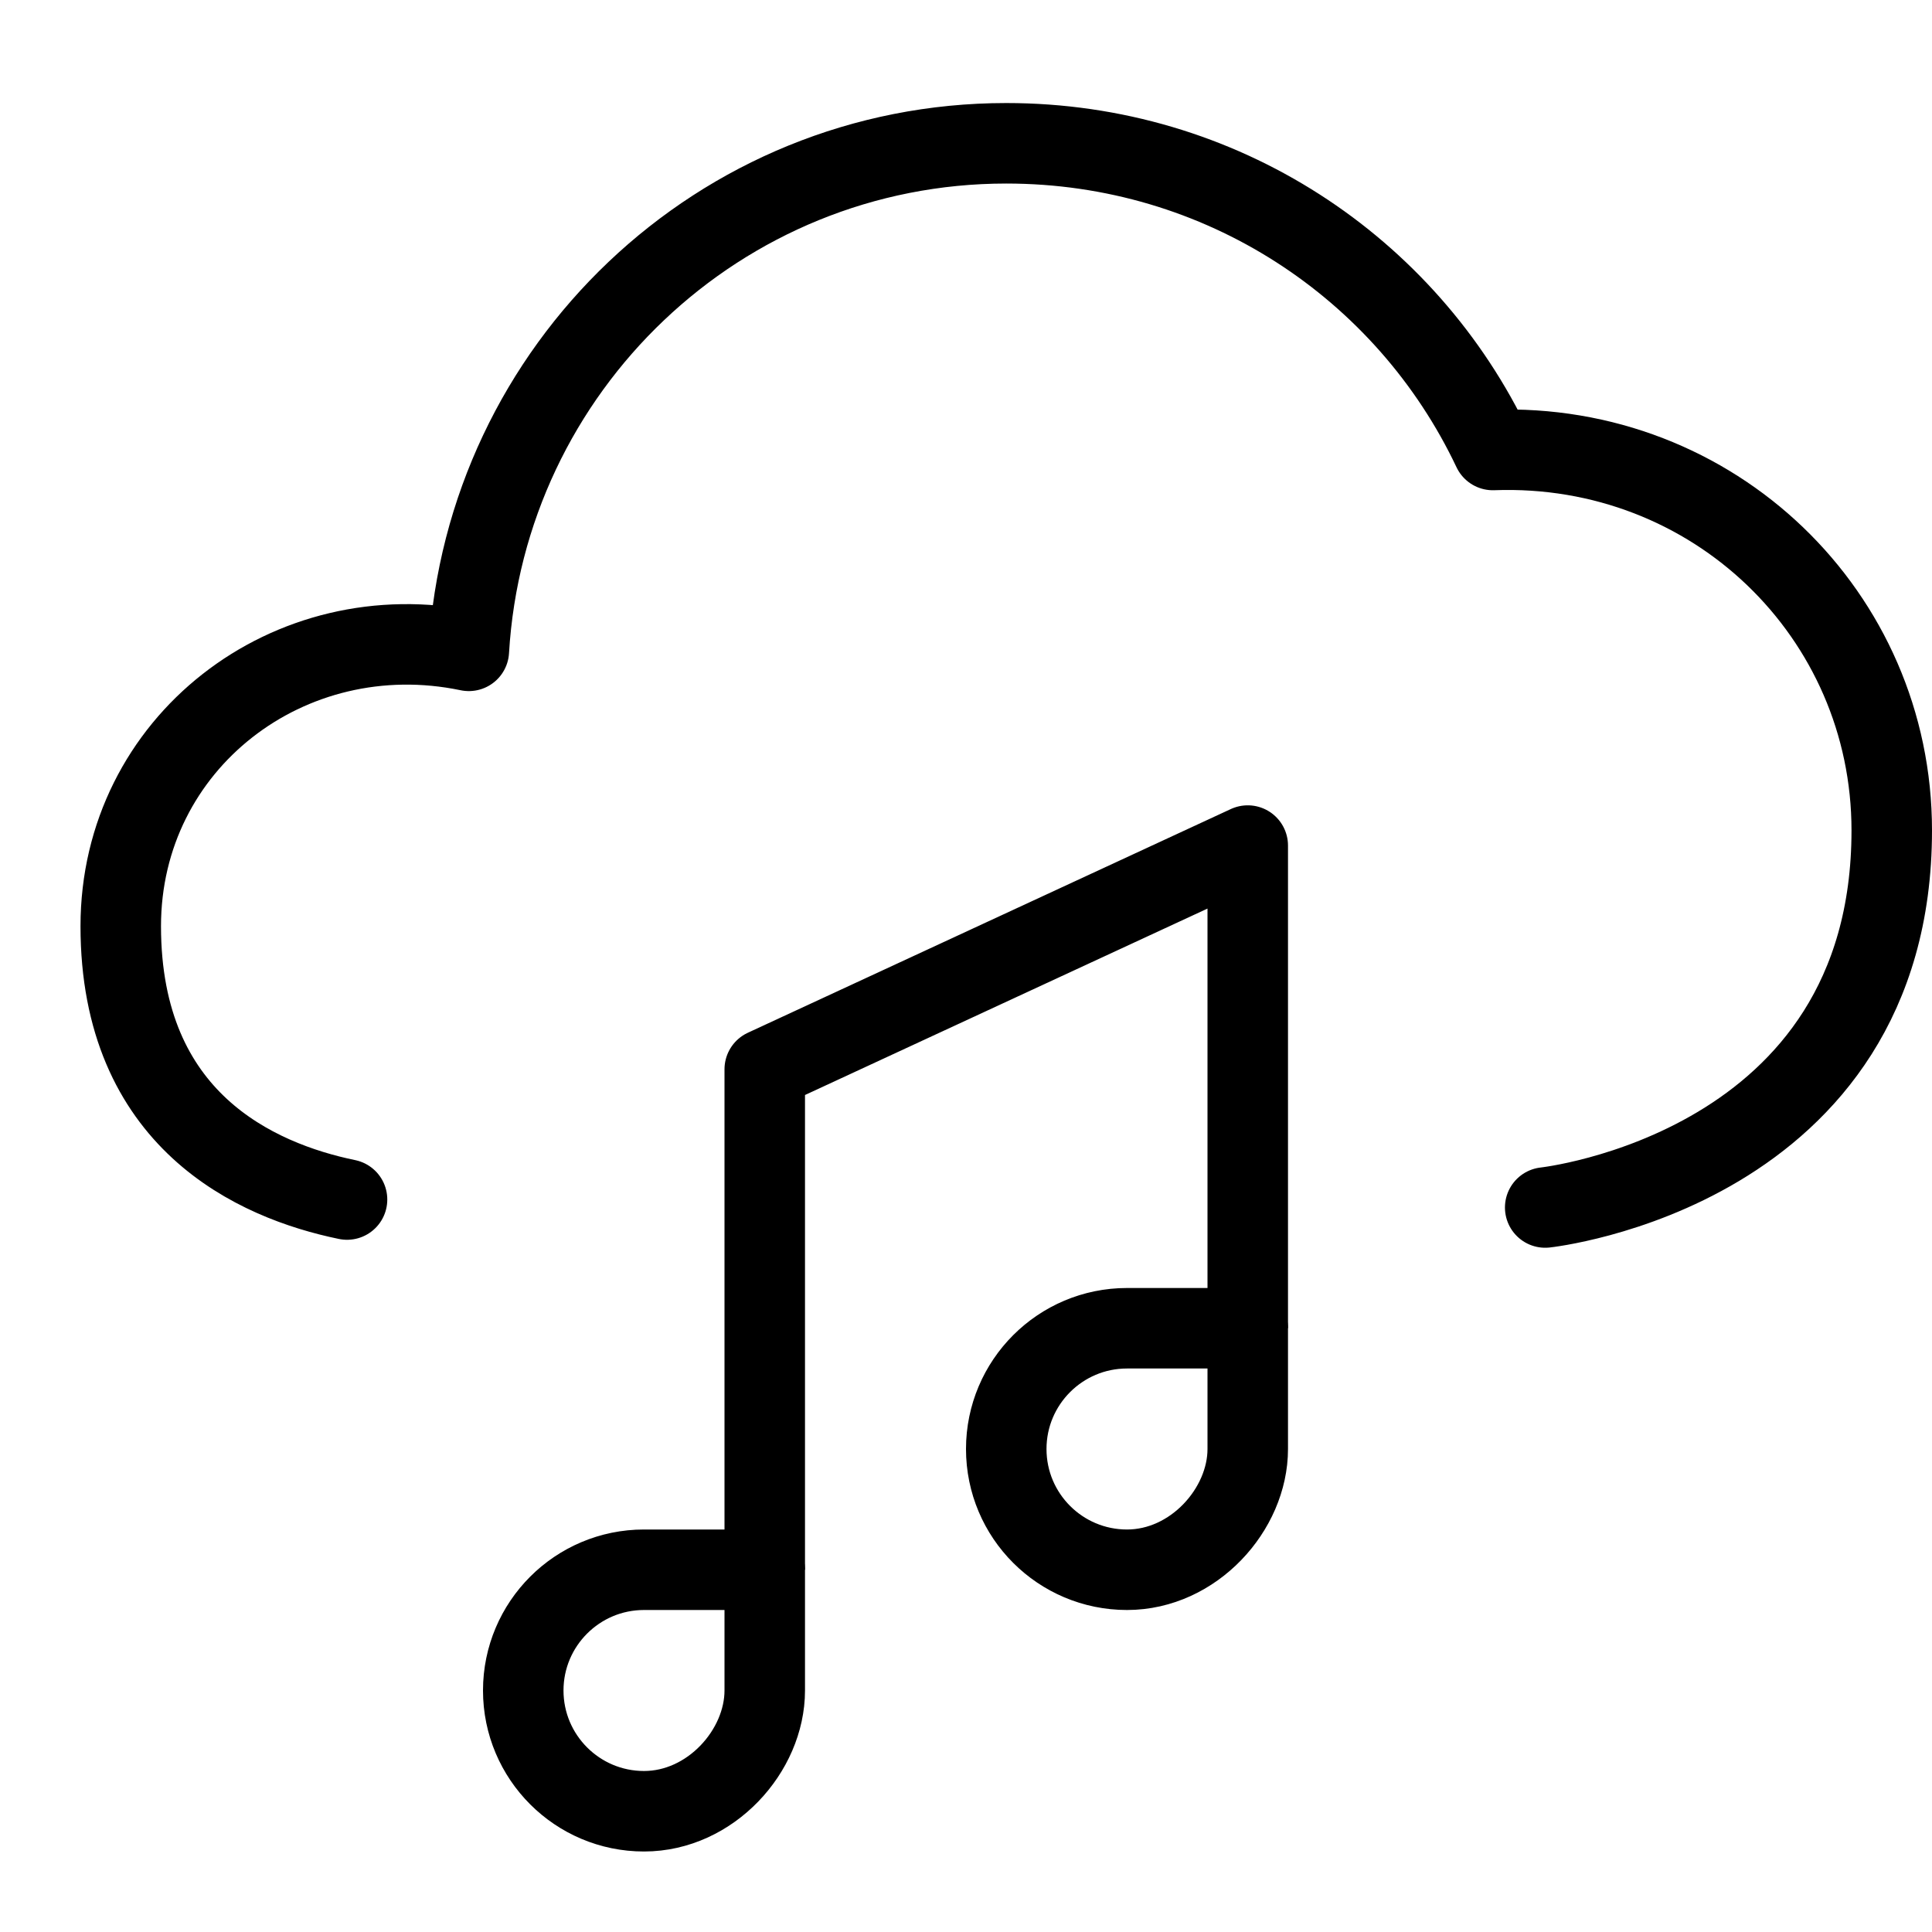
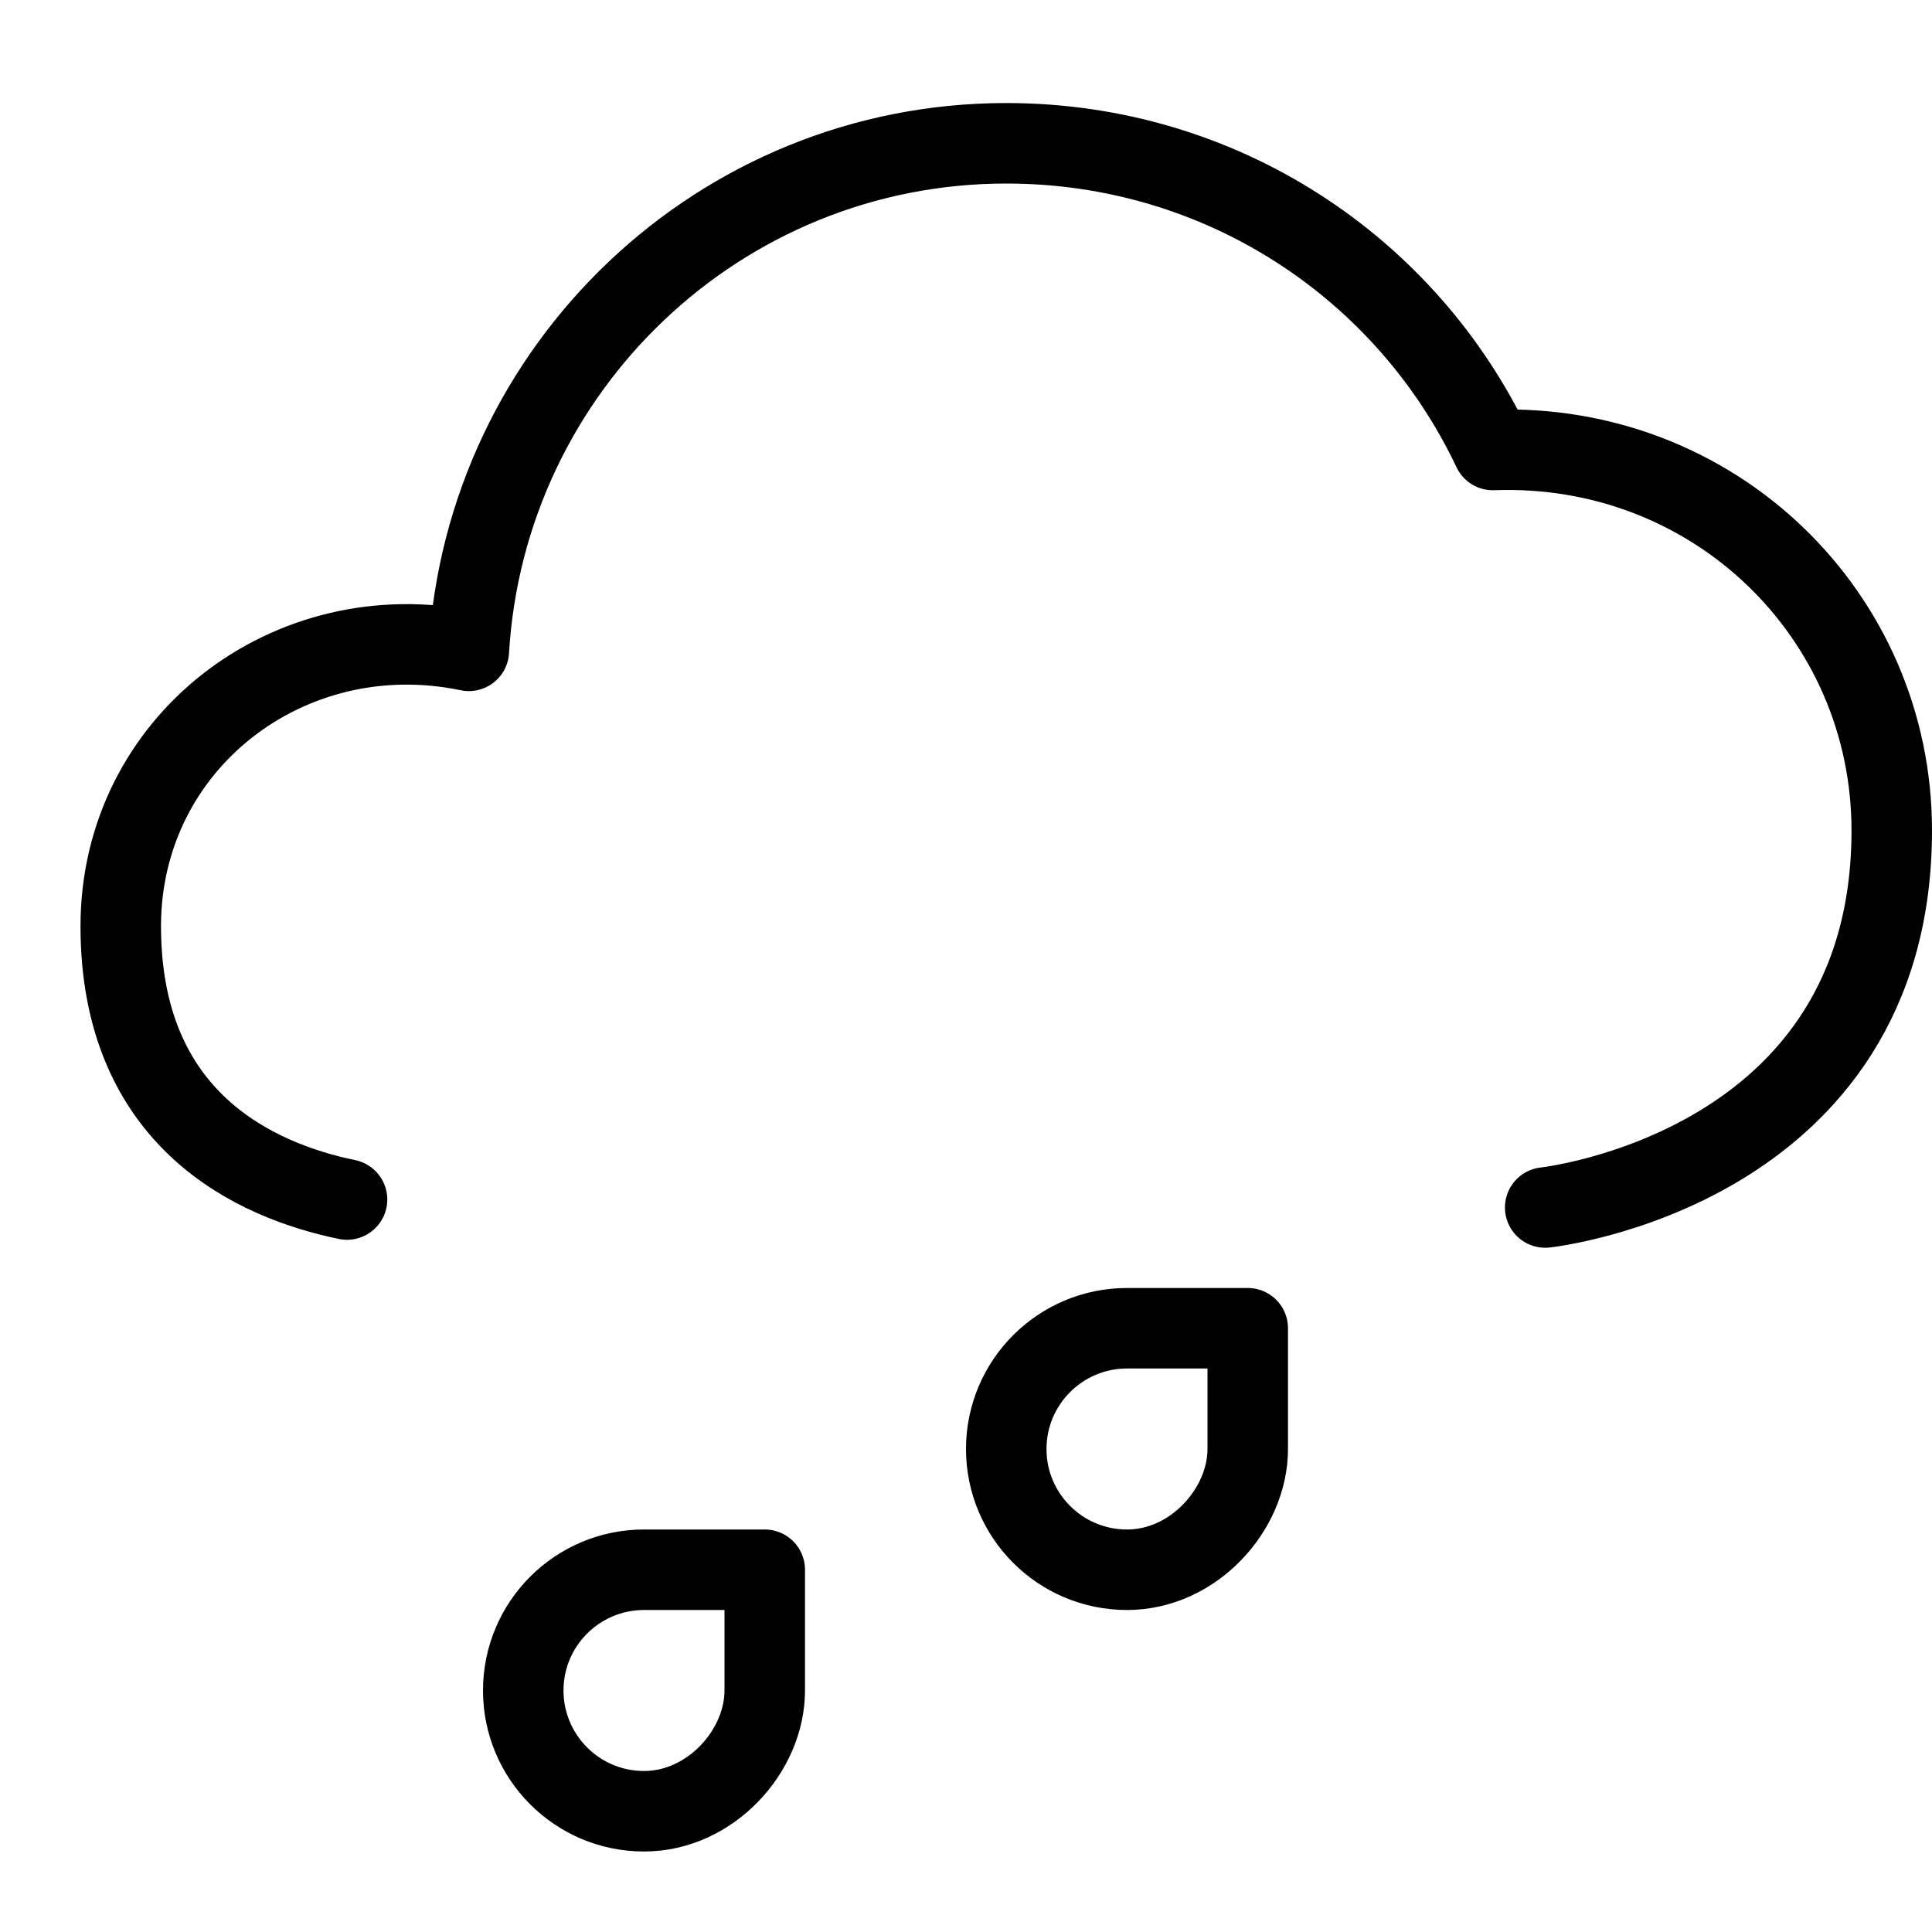
<svg xmlns="http://www.w3.org/2000/svg" version="1.1" x="0px" y="0px" width="24px" height="24px" viewBox="0 0 24 24" enable-background="new 0 0 24 24" xml:space="preserve">
  <g id="Outline_Icons_1_">
    <g id="Outline_Icons">
      <g>
        <path fill="none" stroke="#000000" stroke-linecap="round" stroke-linejoin="round" stroke-miterlimit="10" d="M19.195,15     c0,0,4.305-0.463,4.305-4.684c0-2.677-2.209-4.827-4.955-4.726c-1.073-2.266-3.373-3.81-6.045-3.81     c-3.563,0-6.468,2.794-6.676,6.305C3.593,7.62,1.5,9.228,1.5,11.505c0,2.412,1.677,3.162,2.811,3.396" />
        <path fill="none" stroke="#000000" stroke-linejoin="round" stroke-miterlimit="10" d="M9.5,21c0,0.75-0.672,1.5-1.5,1.5     S6.5,21.828,6.5,21s0.672-1.5,1.5-1.5c0.273,0,1.25,0,1.5,0C9.5,20,9.5,20.445,9.5,21z" />
        <path fill="none" stroke="#000000" stroke-linejoin="round" stroke-miterlimit="10" d="M15.5,18c0,0.75-0.672,1.5-1.5,1.5     s-1.5-0.671-1.5-1.5c0-0.828,0.672-1.5,1.5-1.5c0.273,0,1.25,0,1.5,0C15.5,17,15.5,17.5,15.5,18z" />
-         <polyline fill="none" stroke="#000000" stroke-linejoin="round" stroke-miterlimit="10" points="9.5,19.5 9.5,13.283      15.5,10.504 15.5,16.5    " />
      </g>
    </g>
    <g id="New_icons_1_">
	</g>
  </g>
  <g id="Invisible_Shape">
-     <rect fill="none" width="24" height="24" />
-   </g>
+     </g>
</svg>